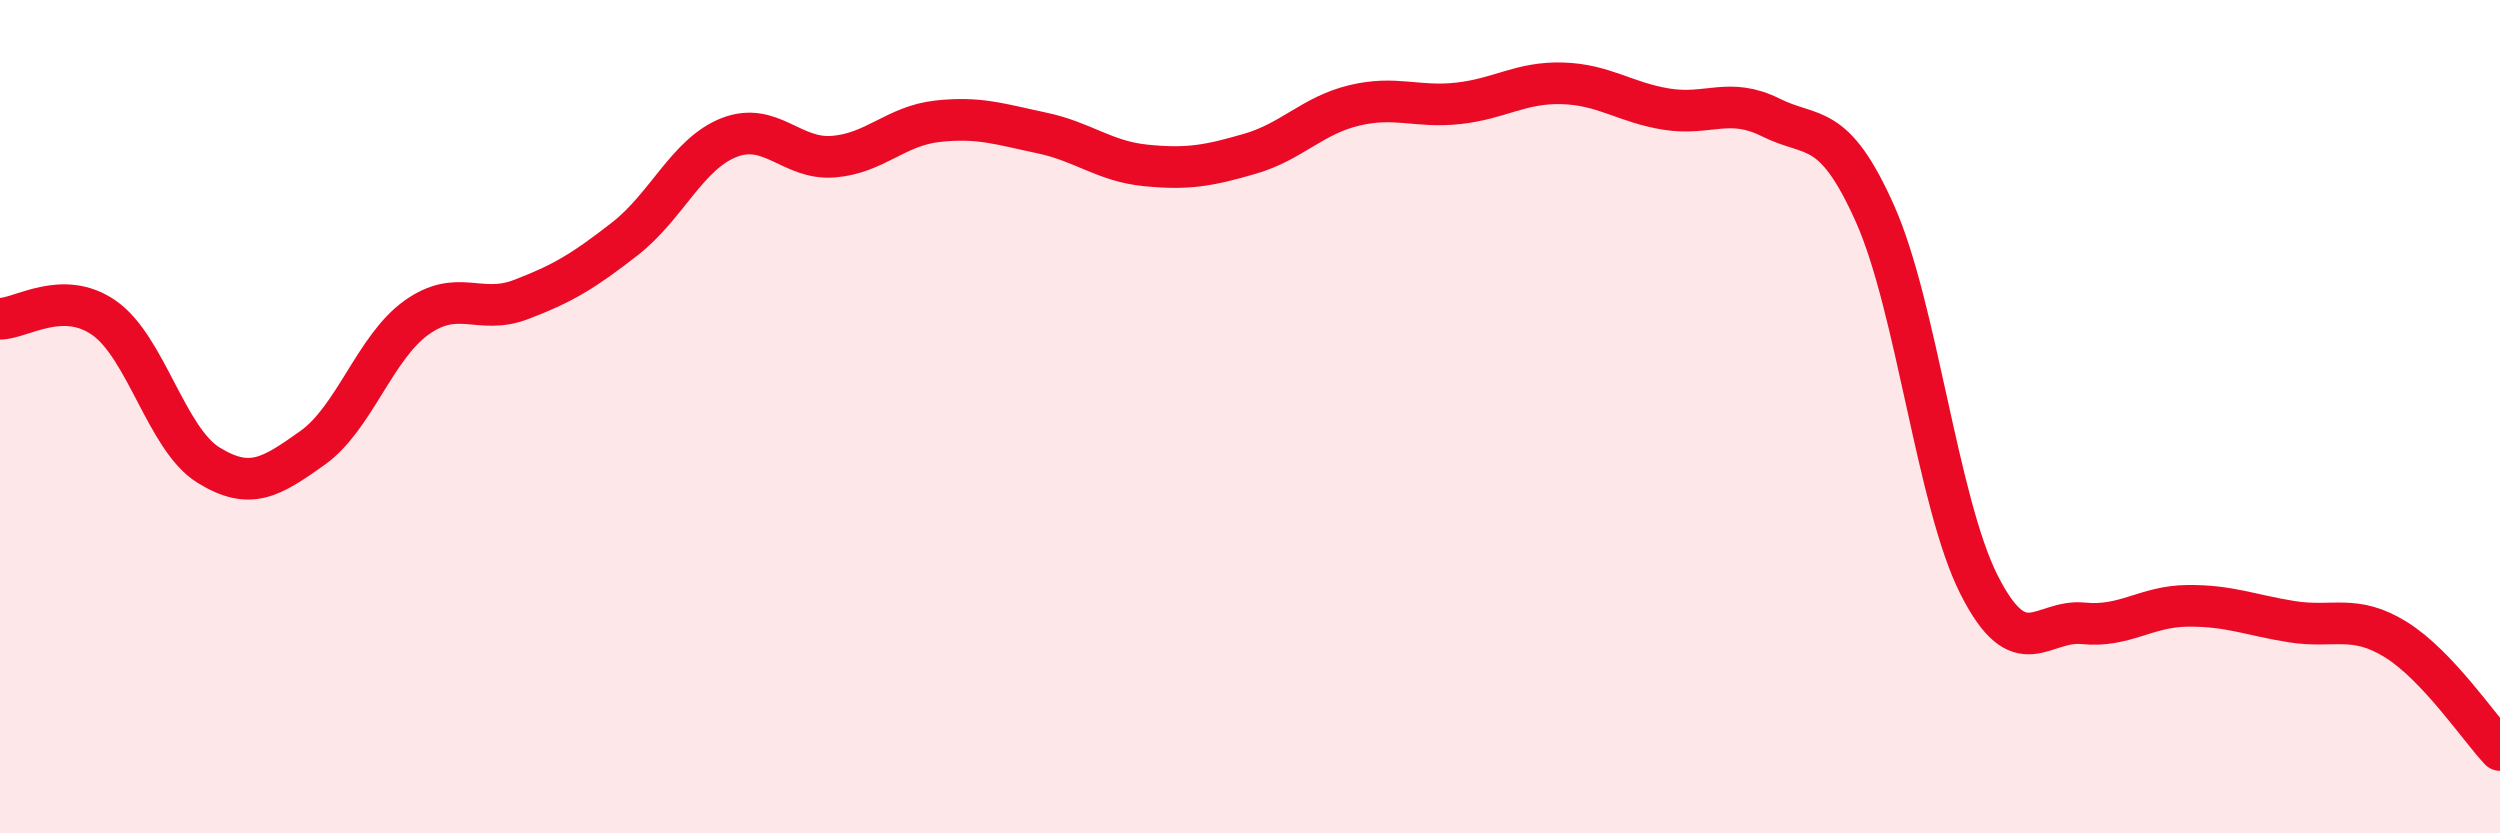
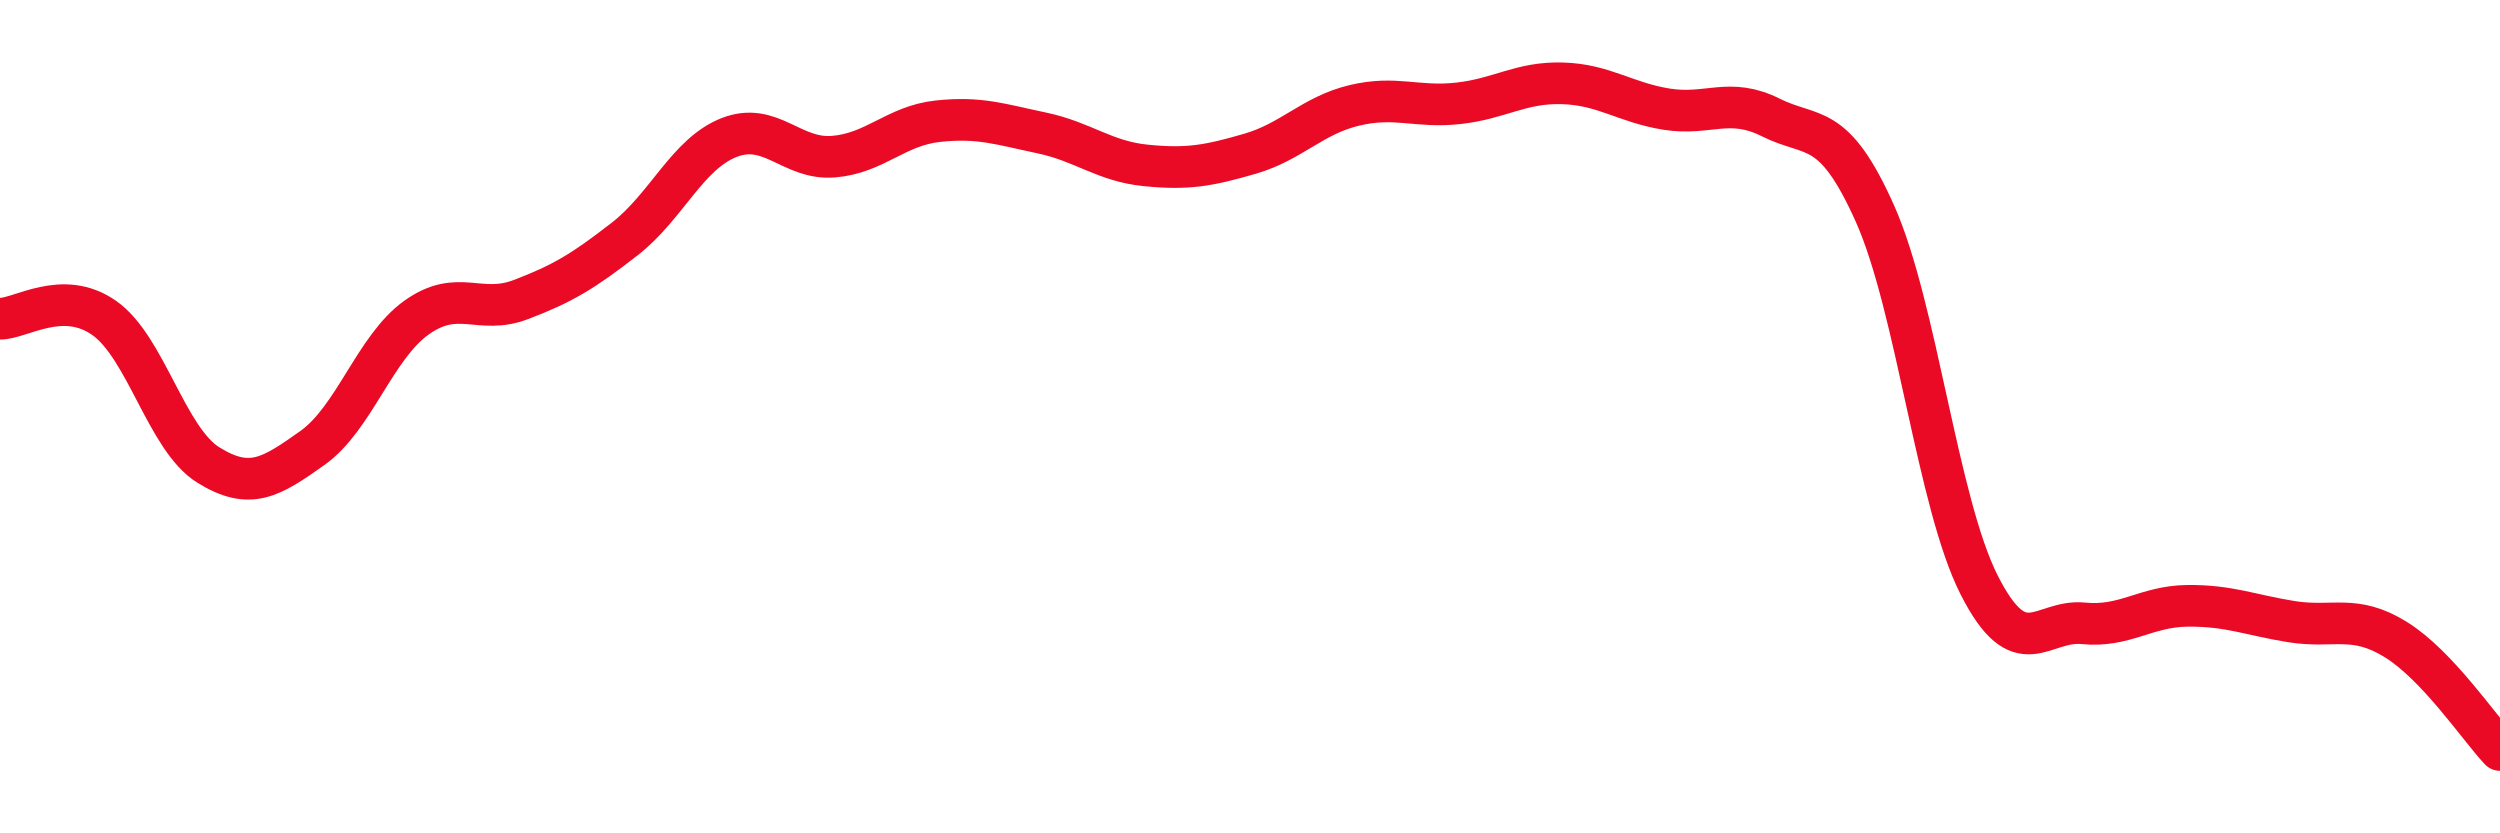
<svg xmlns="http://www.w3.org/2000/svg" width="60" height="20" viewBox="0 0 60 20">
-   <path d="M 0,7.65 C 0.5,7.65 1.5,6.93 2.5,7.63 C 3.5,8.33 4,10.54 5,11.16 C 6,11.78 6.5,11.46 7.5,10.75 C 8.5,10.04 9,8.33 10,7.62 C 11,6.91 11.5,7.57 12.5,7.19 C 13.5,6.81 14,6.51 15,5.73 C 16,4.95 16.5,3.69 17.5,3.3 C 18.5,2.91 19,3.84 20,3.76 C 21,3.68 21.5,3.02 22.5,2.91 C 23.5,2.8 24,2.98 25,3.19 C 26,3.4 26.5,3.87 27.5,3.97 C 28.5,4.07 29,3.98 30,3.69 C 31,3.4 31.5,2.77 32.5,2.53 C 33.5,2.29 34,2.59 35,2.48 C 36,2.37 36.5,1.97 37.5,2 C 38.5,2.03 39,2.46 40,2.62 C 41,2.78 41.5,2.32 42.5,2.82 C 43.5,3.32 44,2.89 45,5.13 C 46,7.37 46.5,12.07 47.5,14.04 C 48.5,16.01 49,14.86 50,14.96 C 51,15.06 51.5,14.55 52.5,14.54 C 53.5,14.53 54,14.76 55,14.92 C 56,15.08 56.5,14.73 57.5,15.35 C 58.5,15.97 59.5,17.47 60,18L60 20L0 20Z" fill="#EB0A25" opacity="0.1" stroke-linecap="round" stroke-linejoin="round" />
  <path d="M 0,7.65 C 0.5,7.65 1.5,6.93 2.5,7.63 C 3.5,8.33 4,10.54 5,11.16 C 6,11.78 6.5,11.46 7.5,10.75 C 8.5,10.04 9,8.33 10,7.62 C 11,6.91 11.5,7.57 12.5,7.19 C 13.5,6.81 14,6.51 15,5.73 C 16,4.95 16.5,3.69 17.5,3.3 C 18.5,2.91 19,3.84 20,3.76 C 21,3.68 21.5,3.02 22.5,2.91 C 23.5,2.8 24,2.98 25,3.19 C 26,3.4 26.5,3.87 27.5,3.97 C 28.5,4.07 29,3.98 30,3.69 C 31,3.4 31.5,2.77 32.5,2.53 C 33.5,2.29 34,2.59 35,2.48 C 36,2.37 36.5,1.97 37.5,2 C 38.5,2.03 39,2.46 40,2.62 C 41,2.78 41.5,2.32 42.5,2.82 C 43.5,3.32 44,2.89 45,5.13 C 46,7.37 46.5,12.07 47.5,14.04 C 48.5,16.01 49,14.86 50,14.96 C 51,15.06 51.5,14.55 52.5,14.54 C 53.5,14.53 54,14.76 55,14.92 C 56,15.08 56.5,14.73 57.5,15.35 C 58.5,15.97 59.5,17.47 60,18" stroke="#EB0A25" stroke-width="1" fill="none" stroke-linecap="round" stroke-linejoin="round" />
</svg>